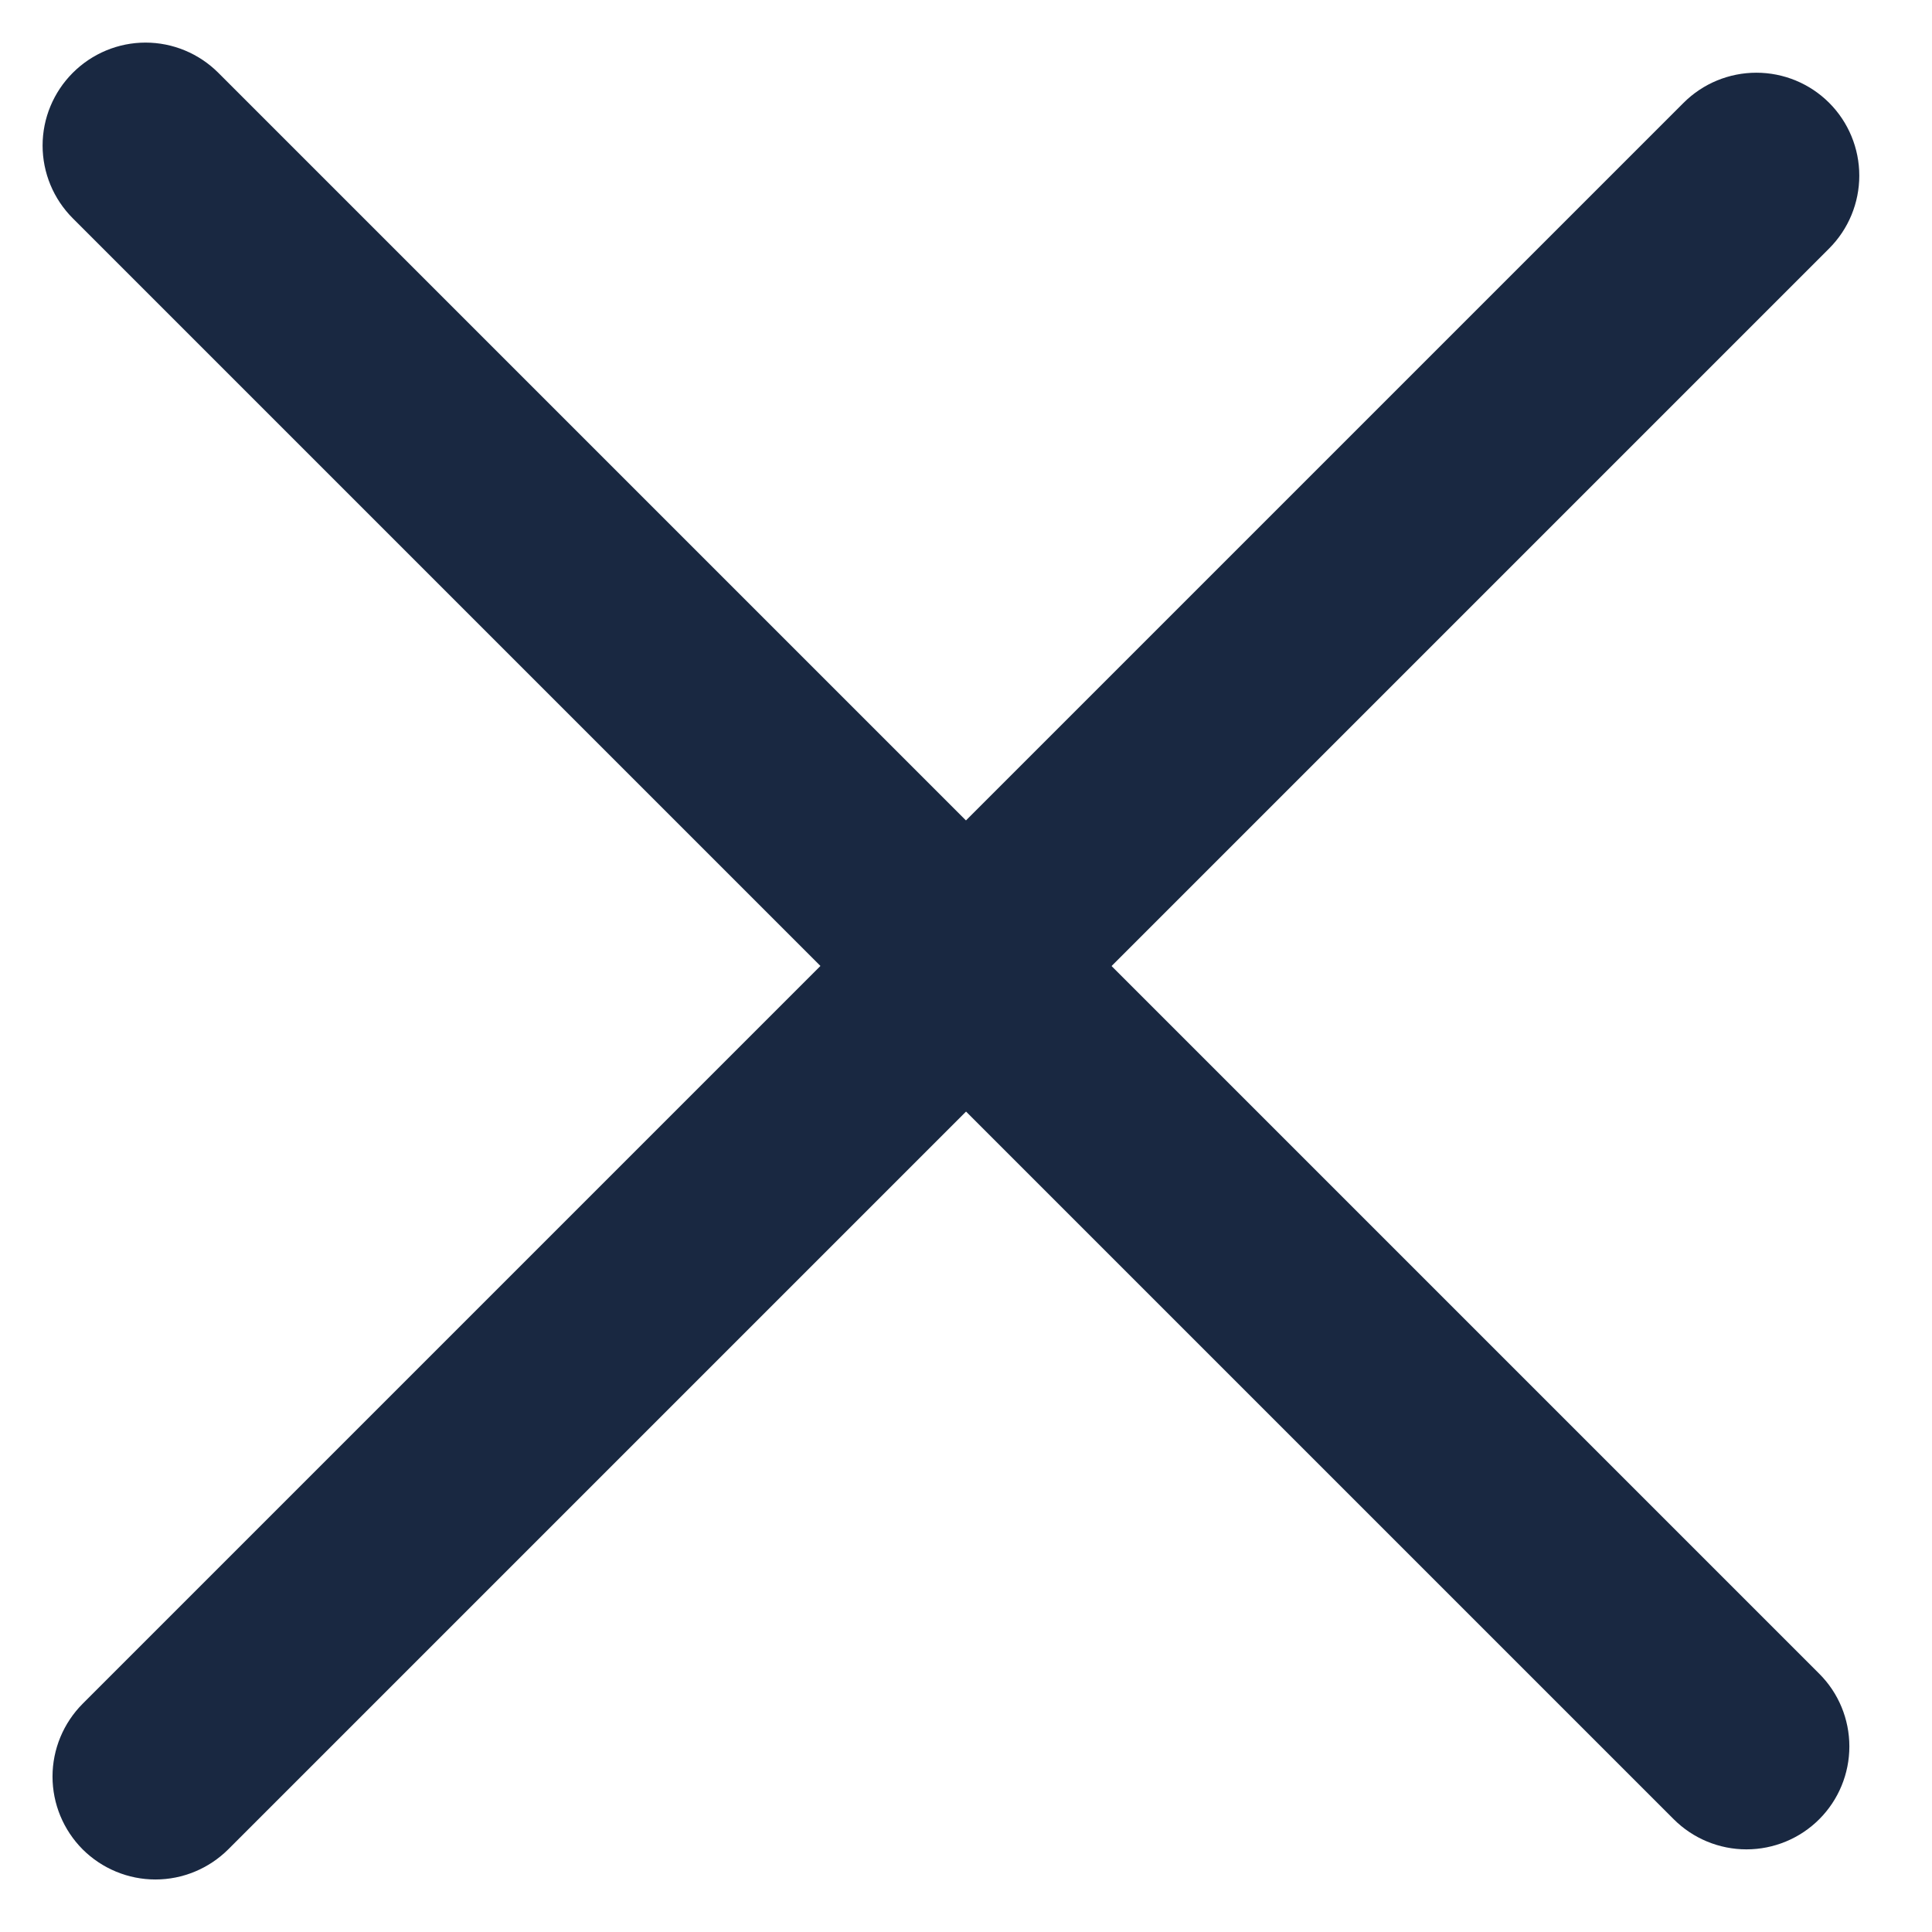
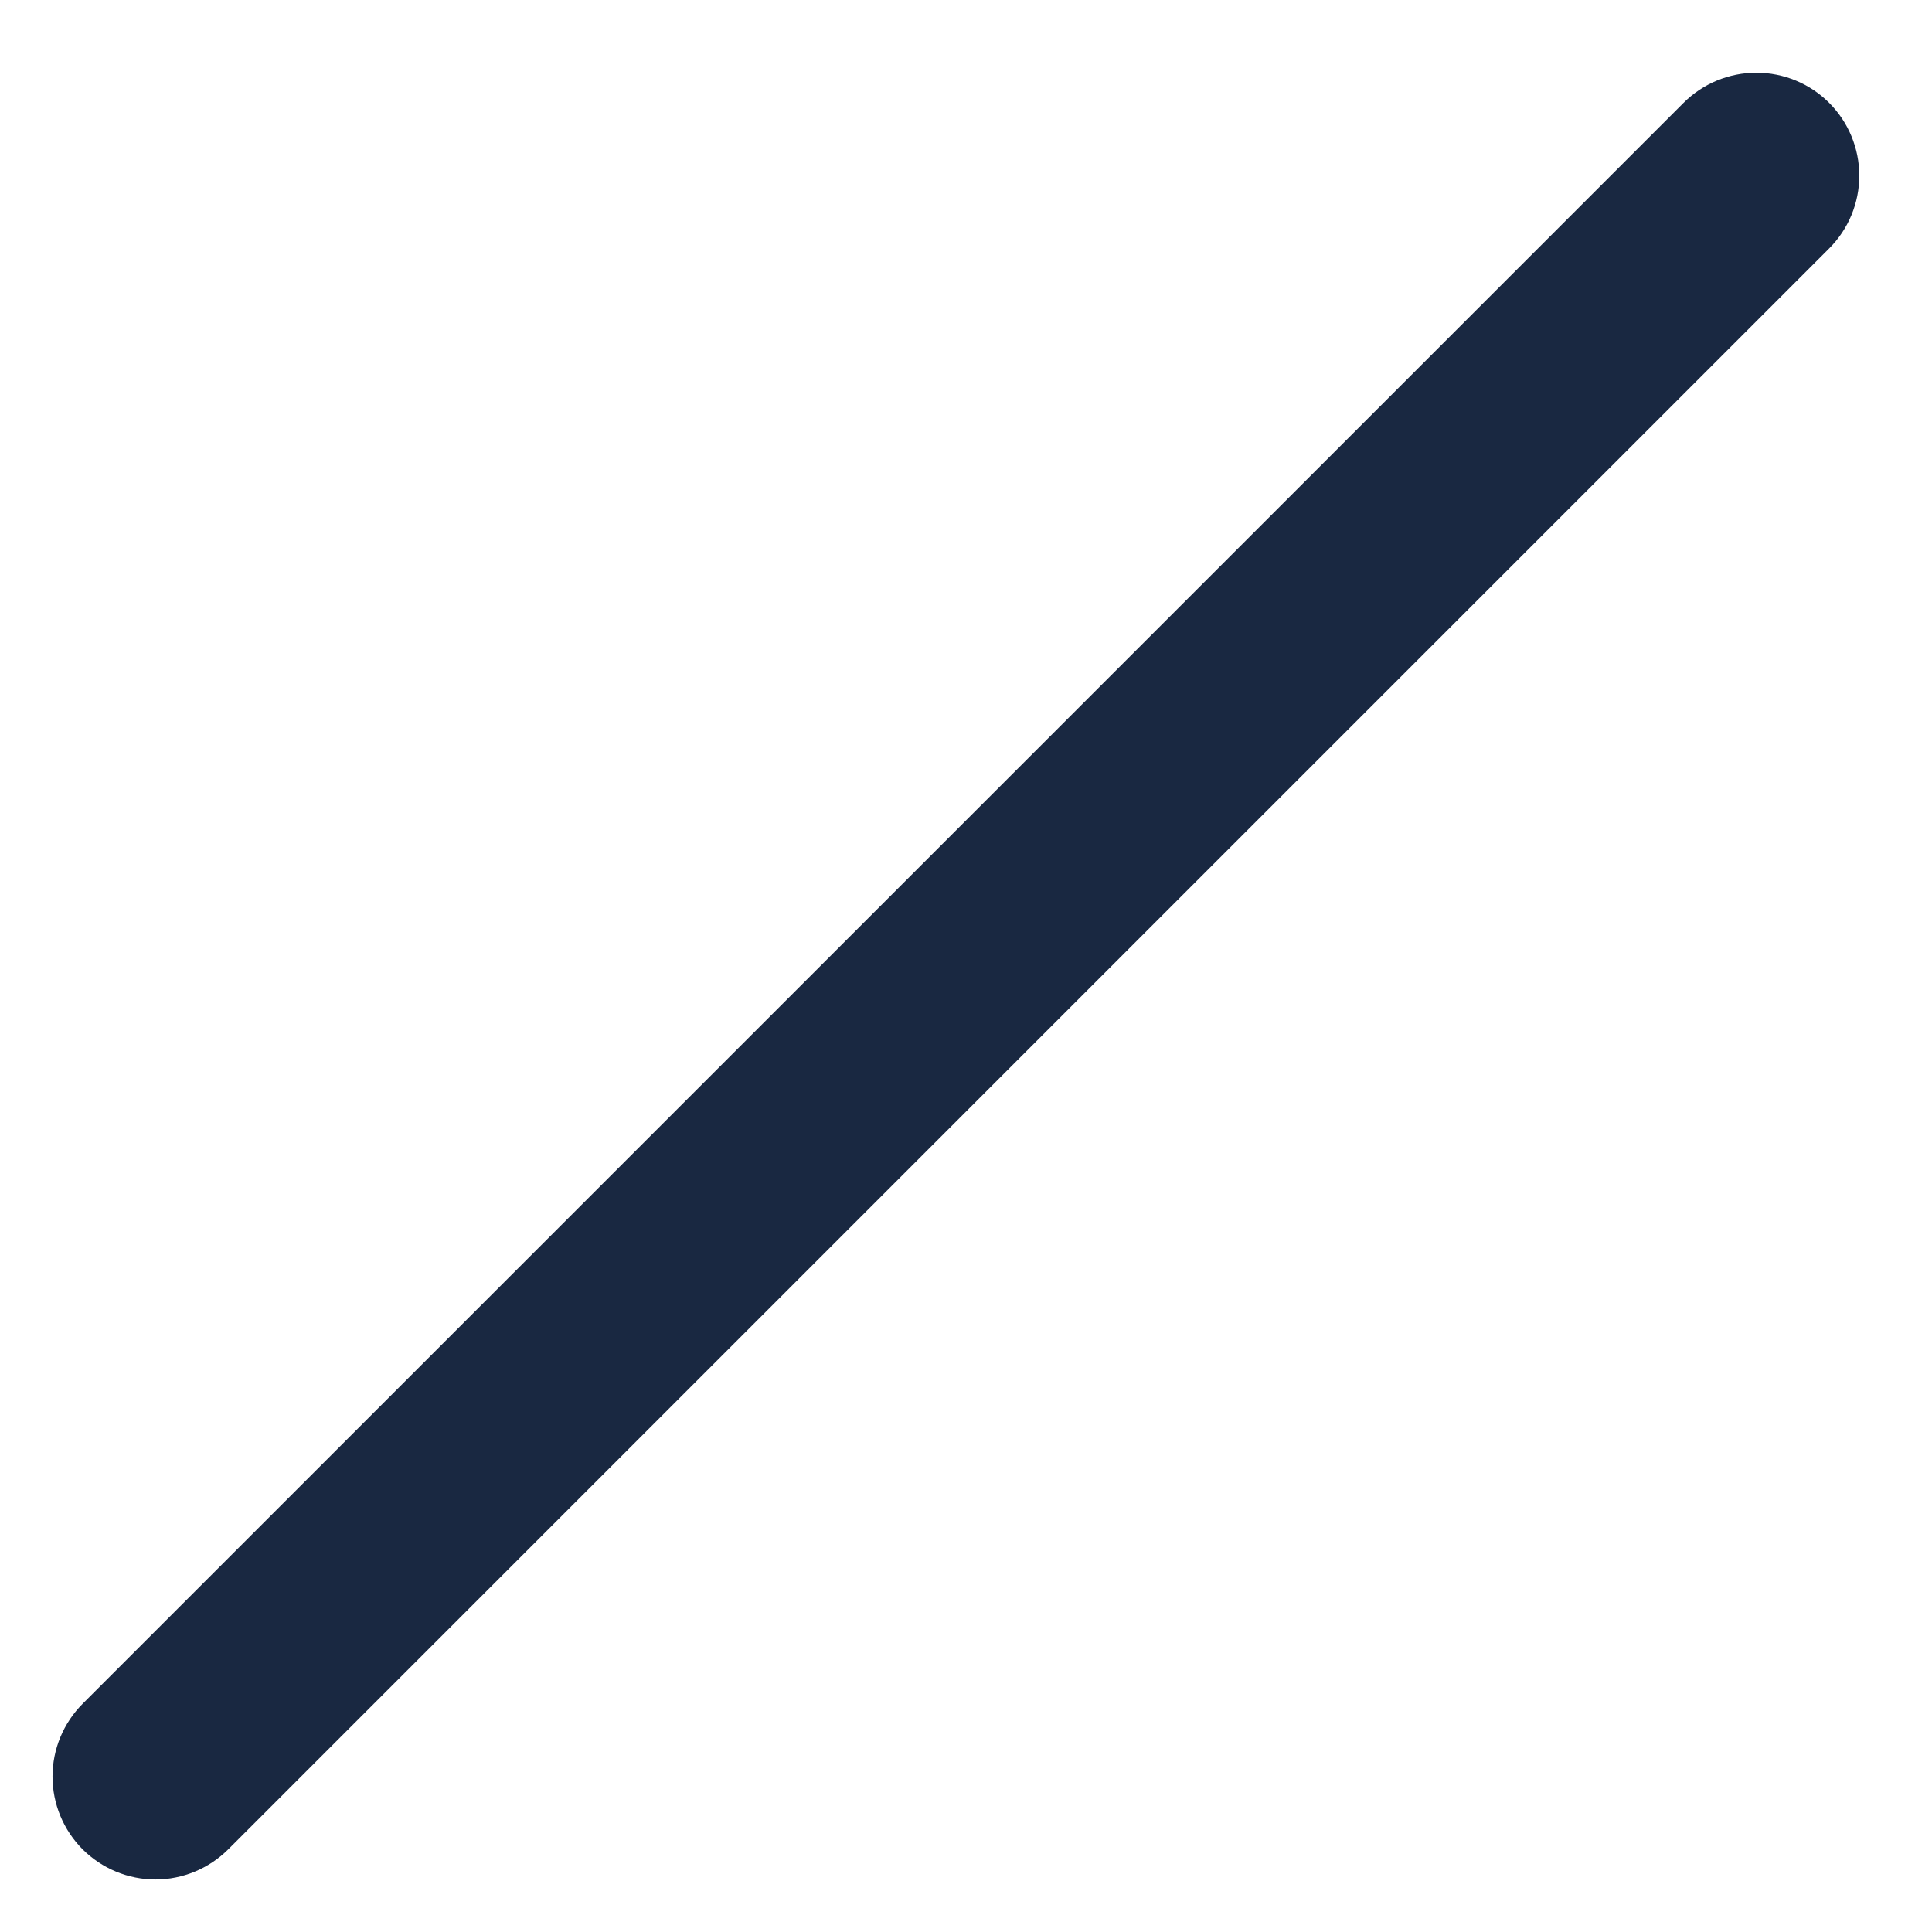
<svg xmlns="http://www.w3.org/2000/svg" width="22" height="22" viewBox="0 0 22 22" fill="none">
-   <path d="M0.829 2.486C0.609 2.266 0.485 1.968 0.485 1.657C0.485 1.347 0.609 1.049 0.829 0.829C1.049 0.609 1.347 0.485 1.657 0.485C1.968 0.485 2.266 0.609 2.486 0.829L20.716 19.059C20.936 19.278 21.059 19.576 21.059 19.887C21.059 20.198 20.936 20.496 20.716 20.716C20.496 20.936 20.198 21.059 19.887 21.059C19.577 21.059 19.279 20.936 19.059 20.716L0.829 2.486Z" fill="#192841" />
  <path d="M19.171 1.171C19.391 0.951 19.689 0.828 20 0.828C20.311 0.828 20.609 0.951 20.829 1.171C21.049 1.391 21.172 1.689 21.172 2C21.172 2.311 21.049 2.609 20.829 2.829L2.599 21.059C2.379 21.278 2.081 21.402 1.77 21.402C1.459 21.402 1.161 21.278 0.941 21.059C0.722 20.839 0.598 20.541 0.598 20.23C0.598 19.919 0.722 19.621 0.941 19.401L19.171 1.171Z" fill="#192841" />
</svg>